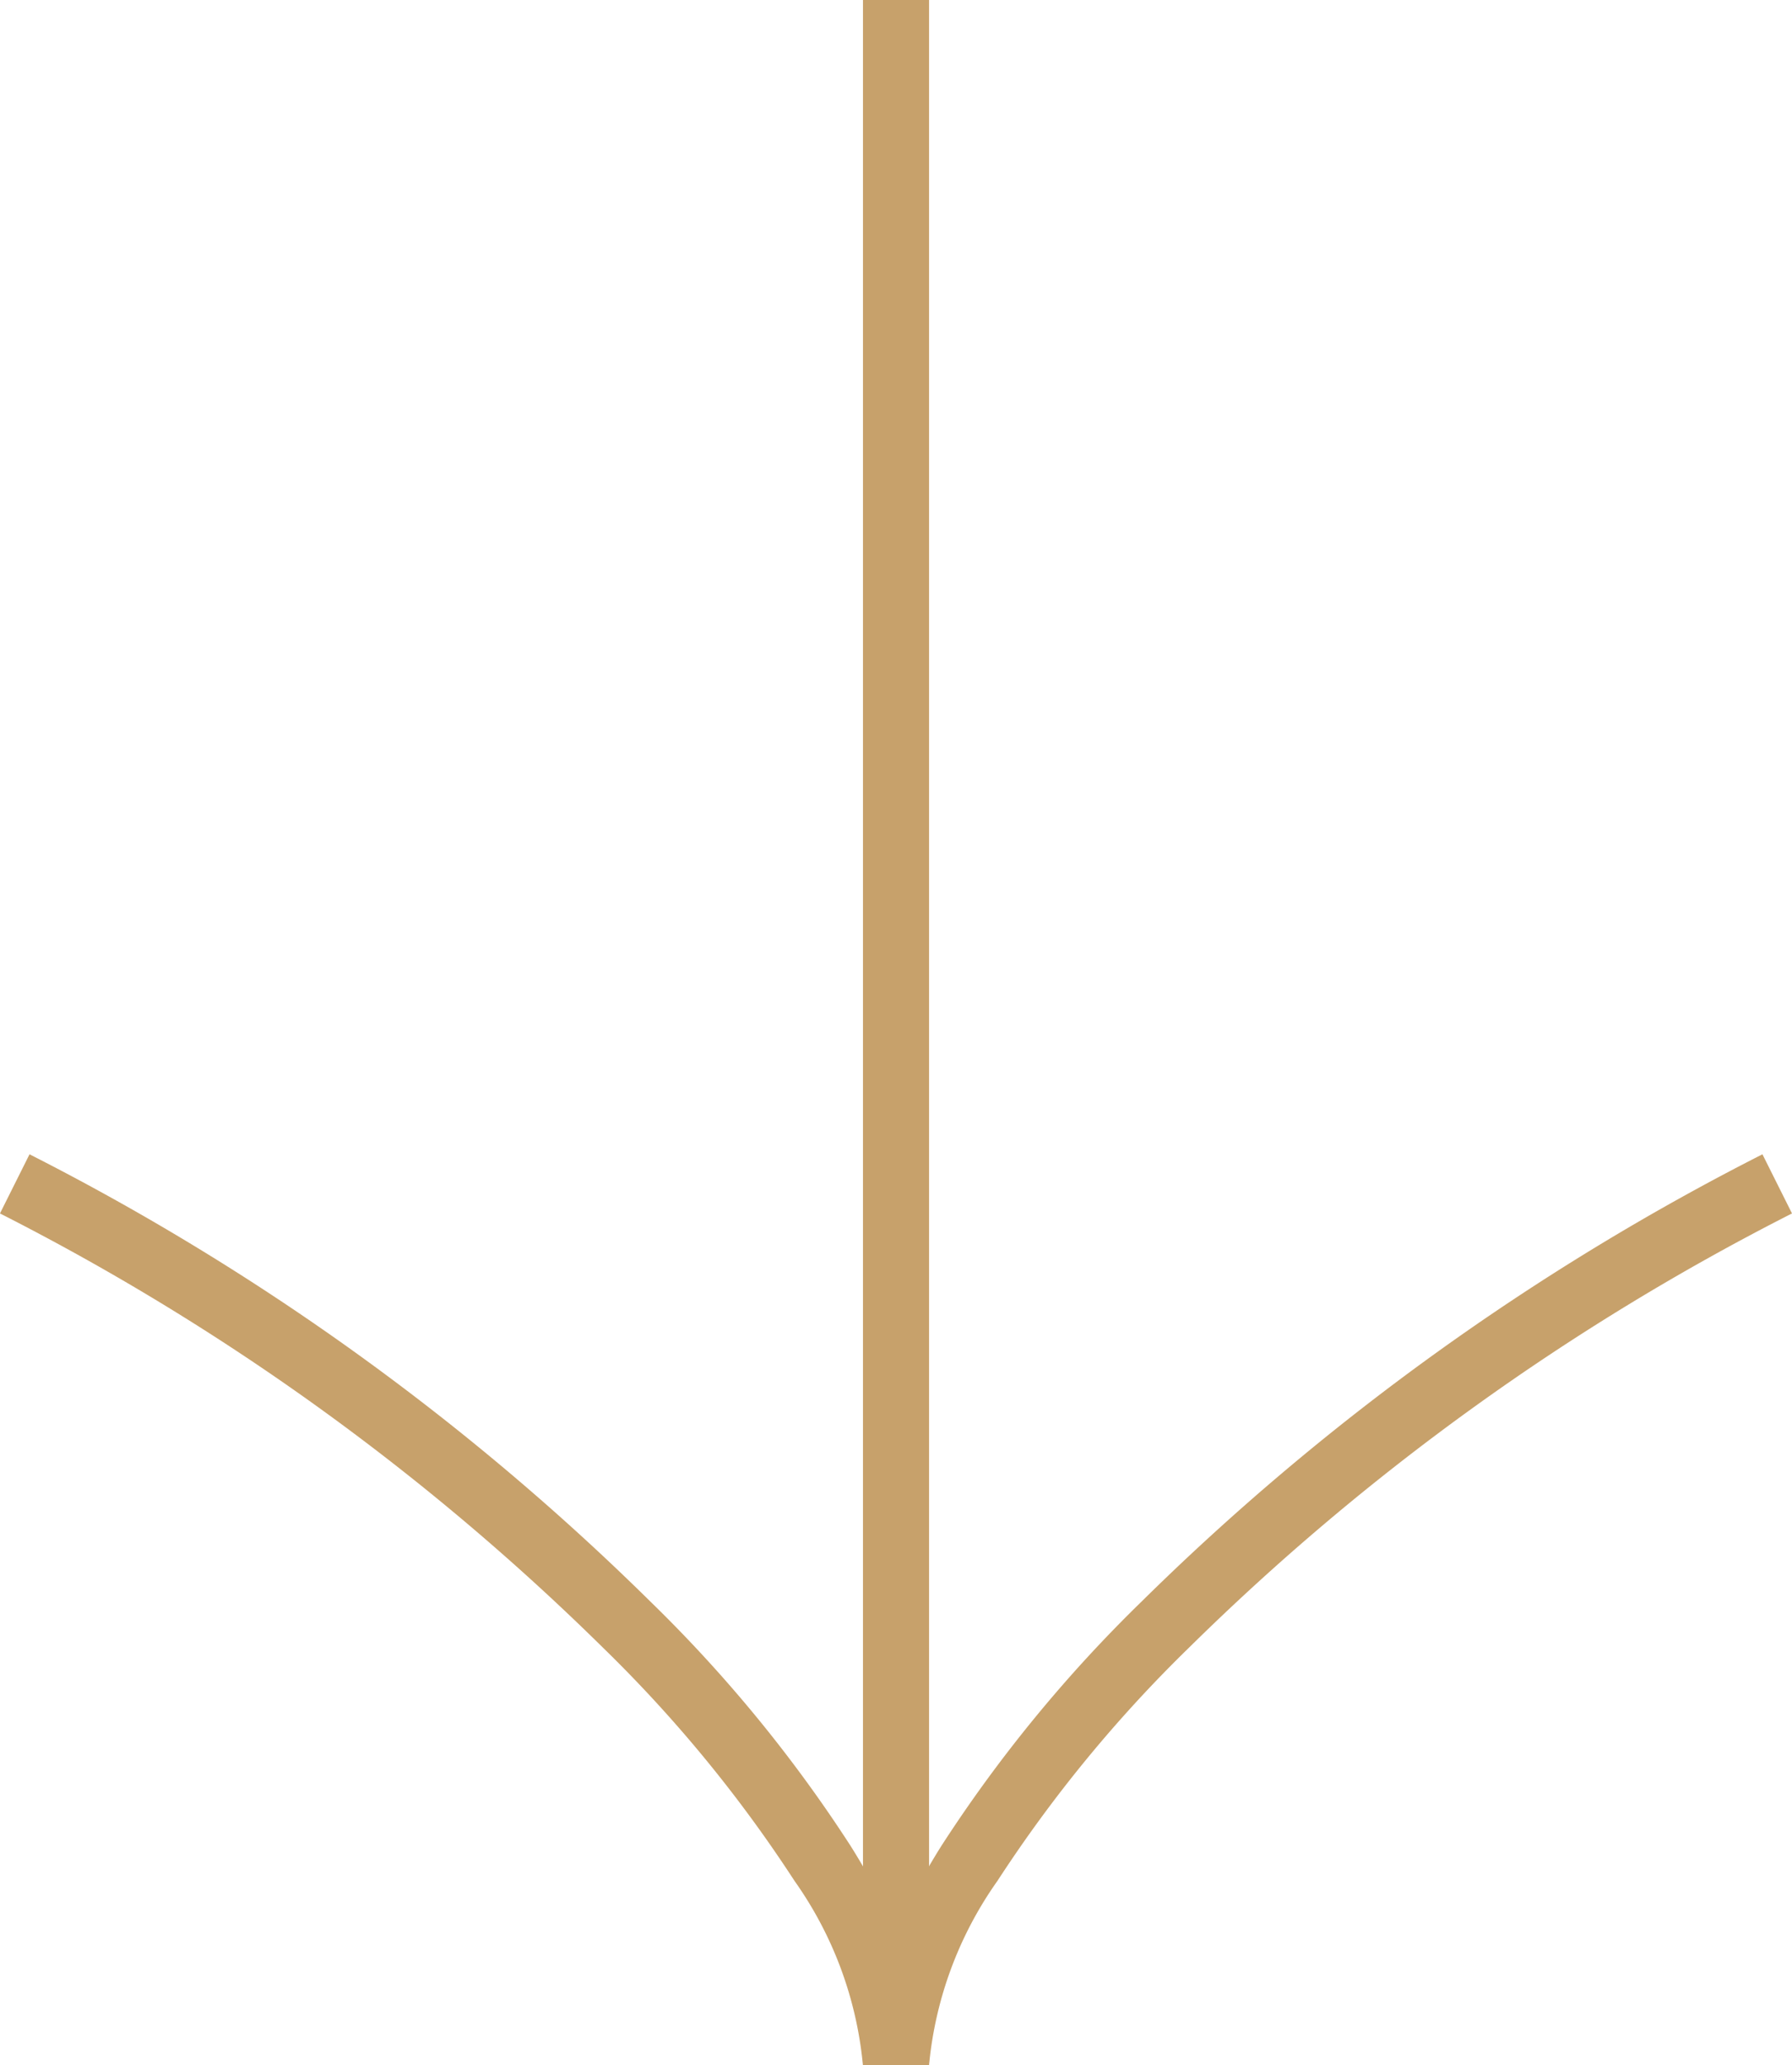
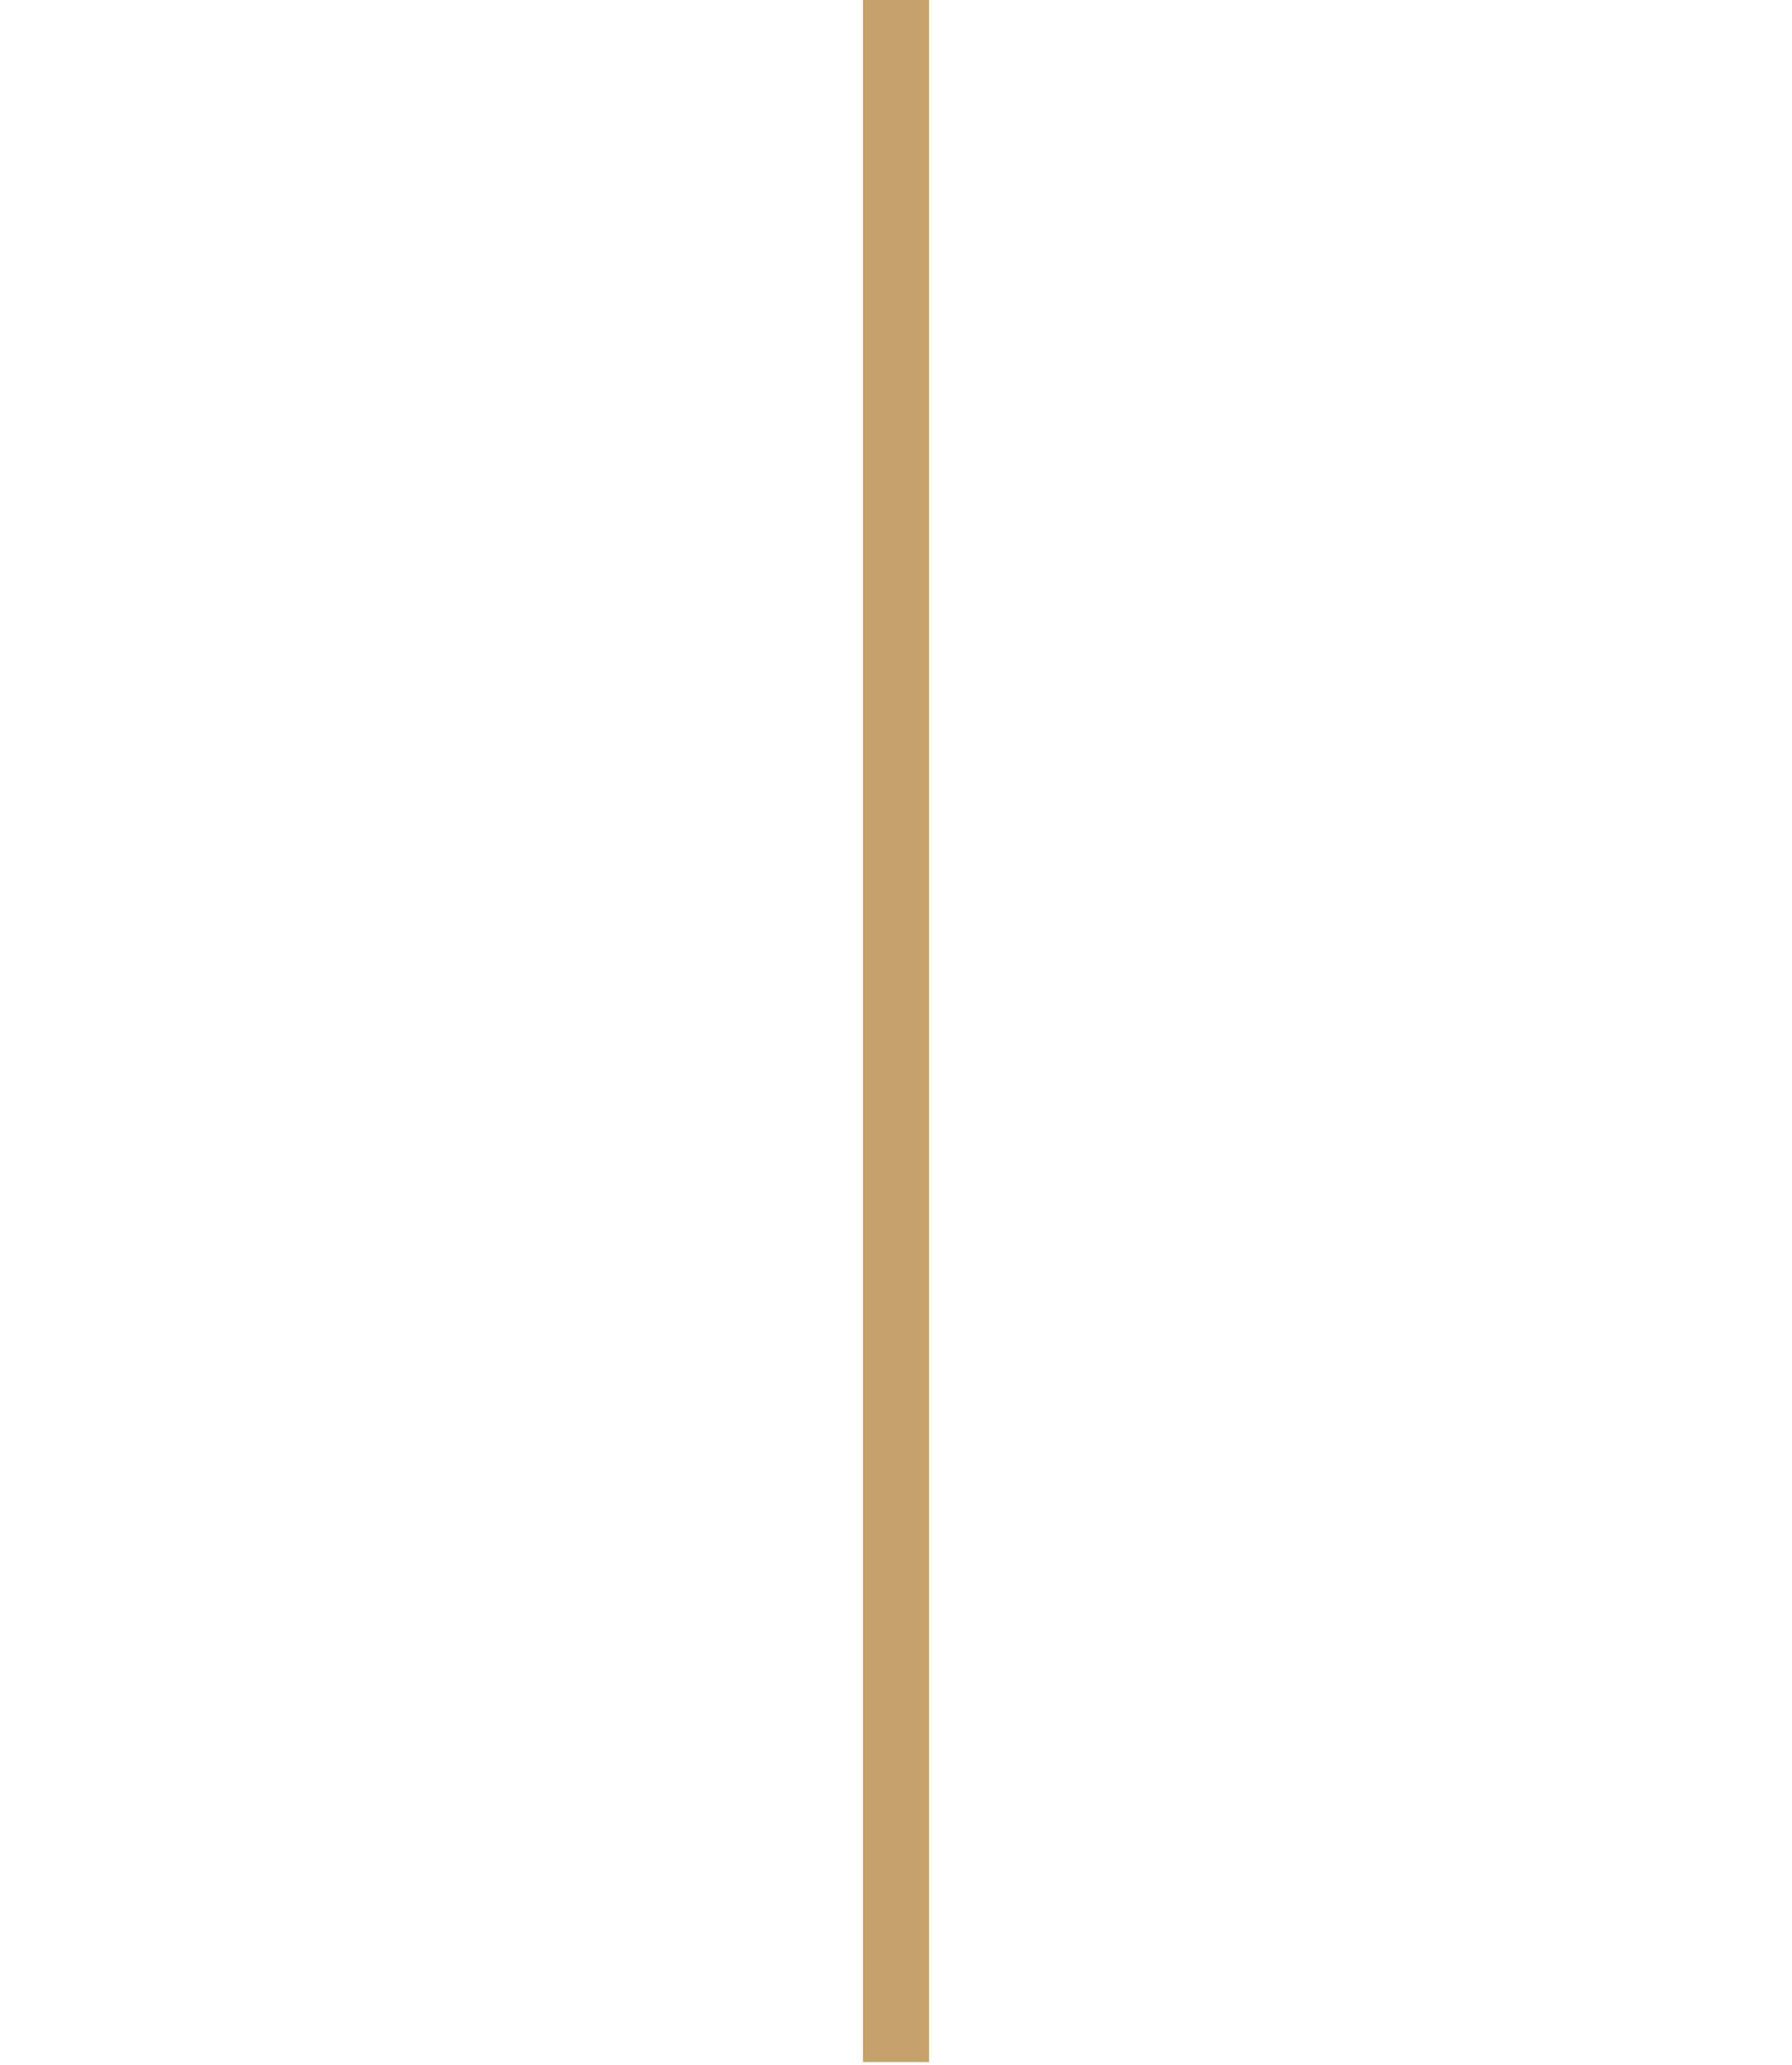
<svg xmlns="http://www.w3.org/2000/svg" width="40.671" height="46.861" viewBox="0 0 40.671 46.861">
  <g transform="translate(-1267.928 -623.728)">
-     <path d="M121.138,185.644h-1.5a8.628,8.628,0,0,0-1.554-4.187,30.848,30.848,0,0,0-4.338-5.282,54.866,54.866,0,0,0-13.694-9.86l.671-1.342a56.429,56.429,0,0,1,14.084,10.141,31.89,31.89,0,0,1,4.551,5.551,15.745,15.745,0,0,1,1.03,1.92,15.745,15.745,0,0,1,1.03-1.92,31.89,31.89,0,0,1,4.551-5.551,56.429,56.429,0,0,1,14.084-10.141l.671,1.342a54.867,54.867,0,0,0-13.694,9.86,30.849,30.849,0,0,0-4.338,5.282A8.628,8.628,0,0,0,121.138,185.644Z" transform="translate(1167.875 484.945)" fill="#c7a16b" />
    <path d="M.75,46.786H-.75V0H.75Z" transform="translate(1288.264 623.728)" fill="#c7a16b" />
  </g>
</svg>